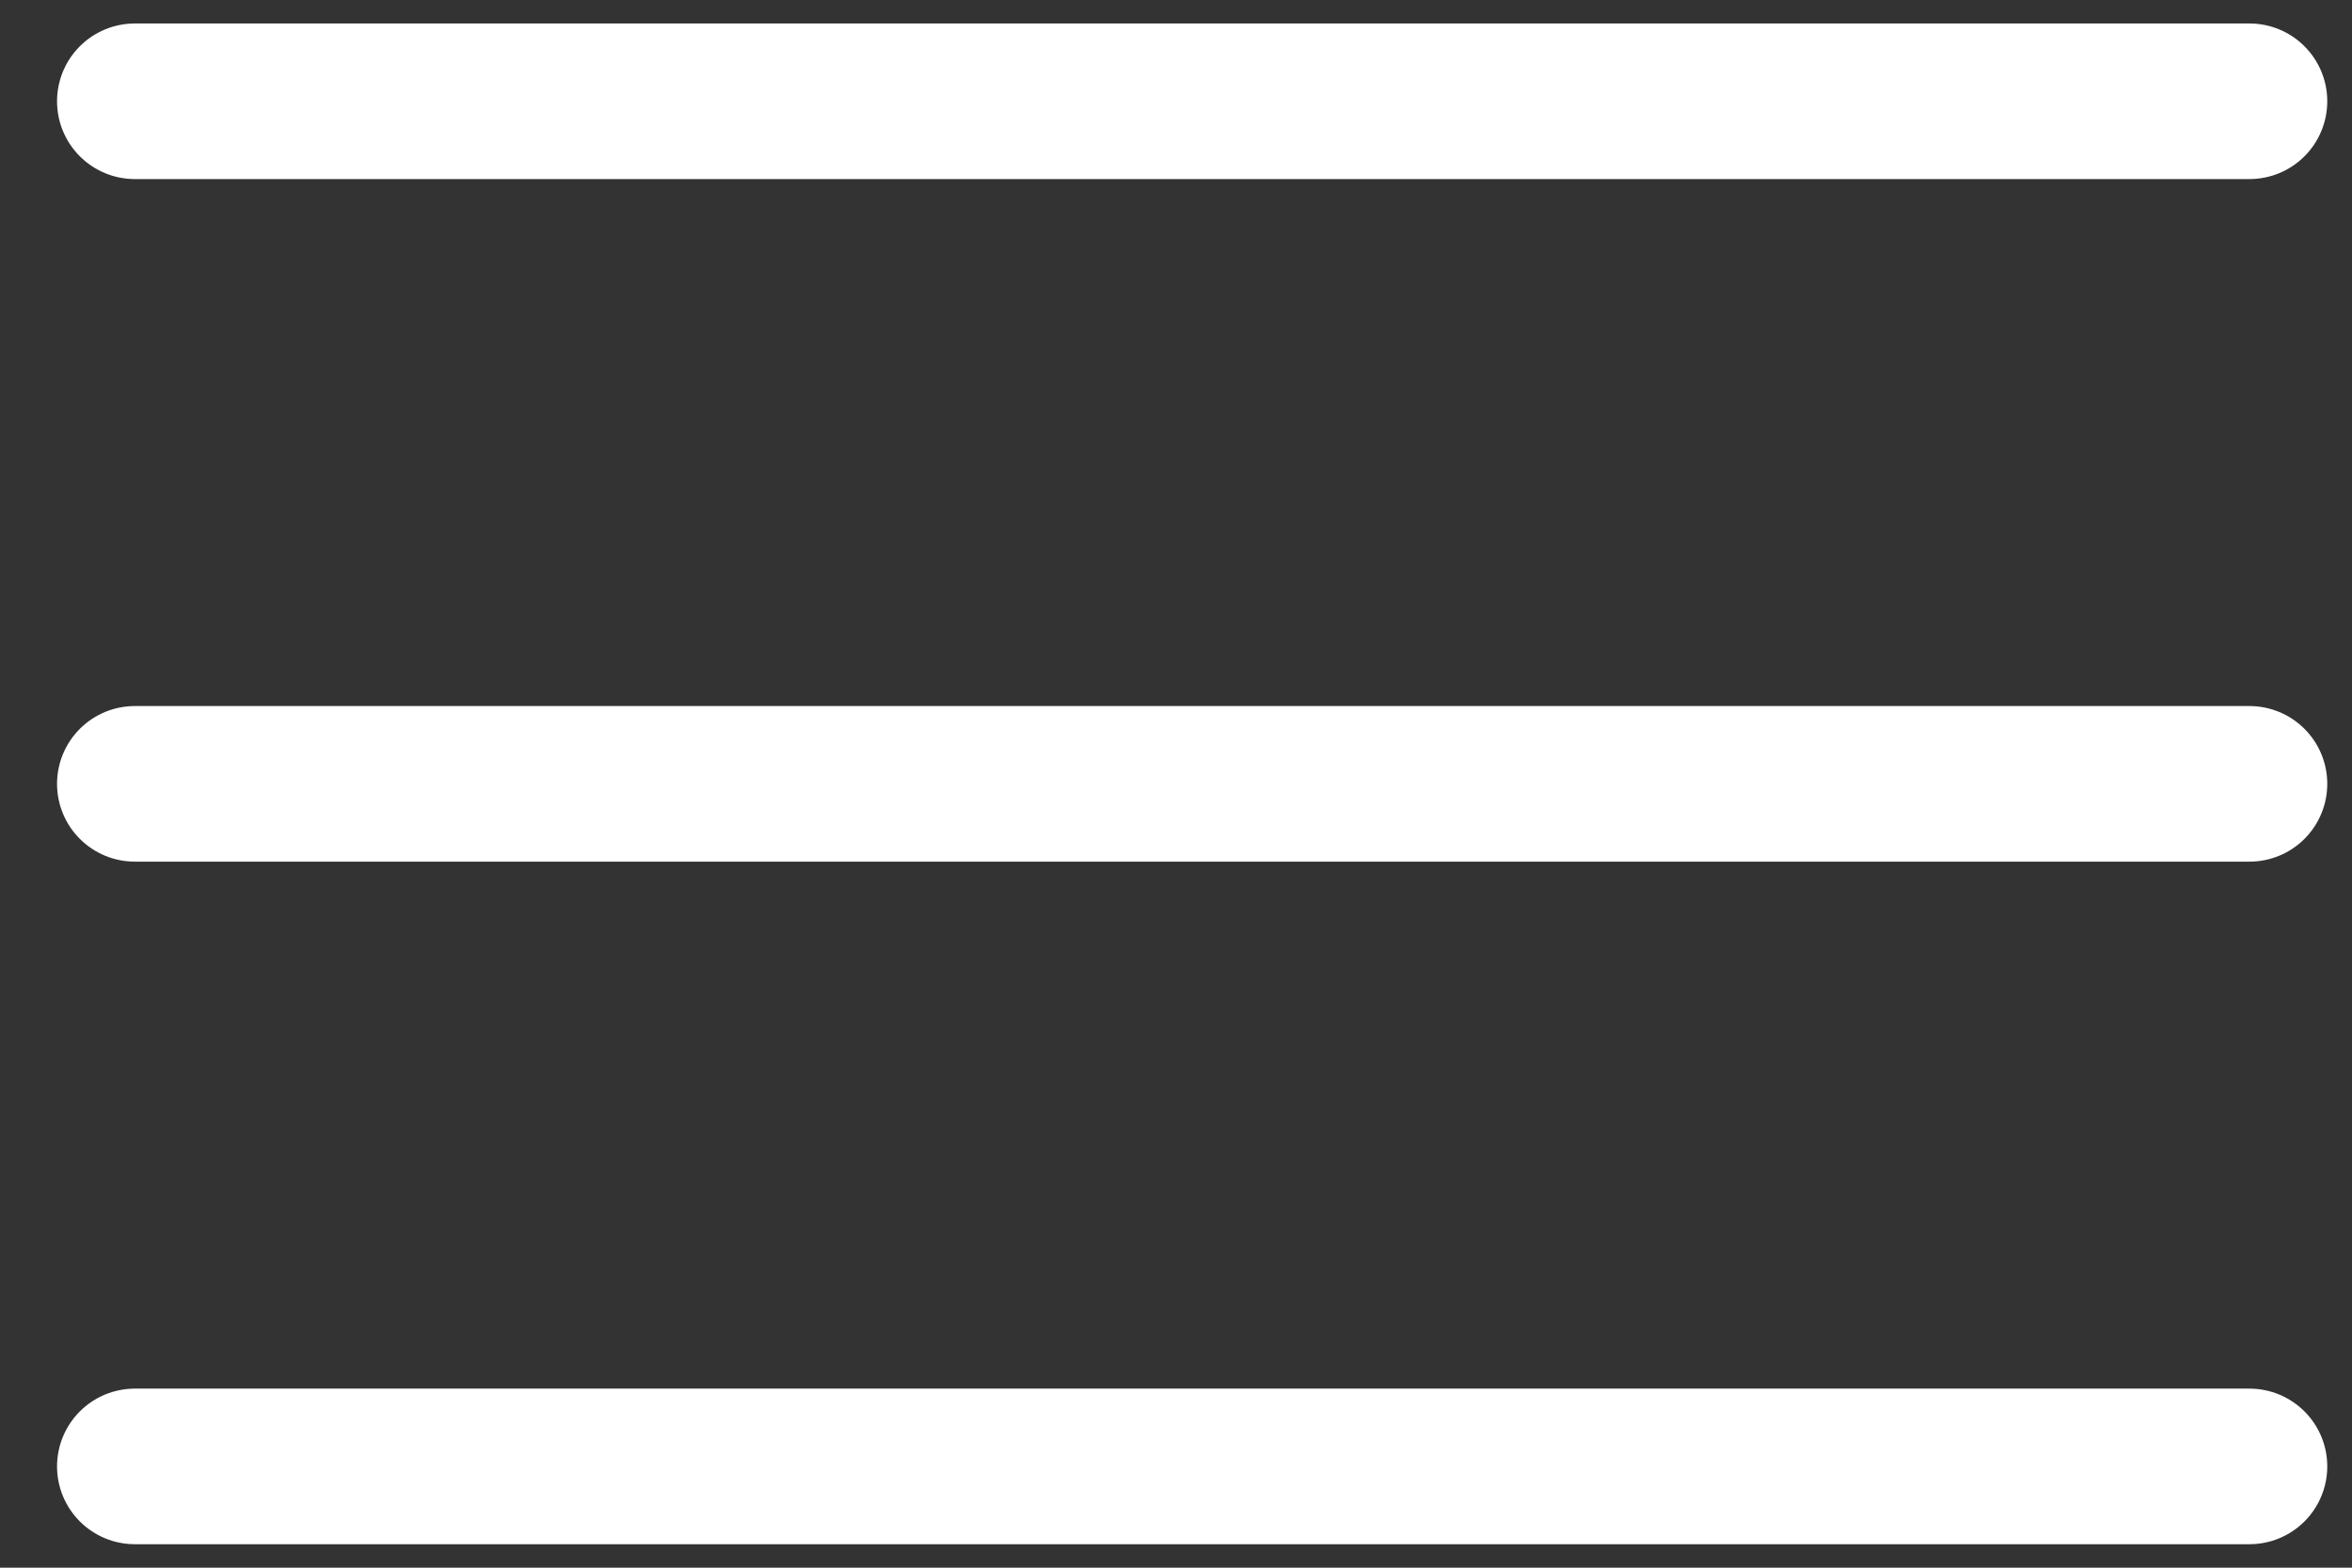
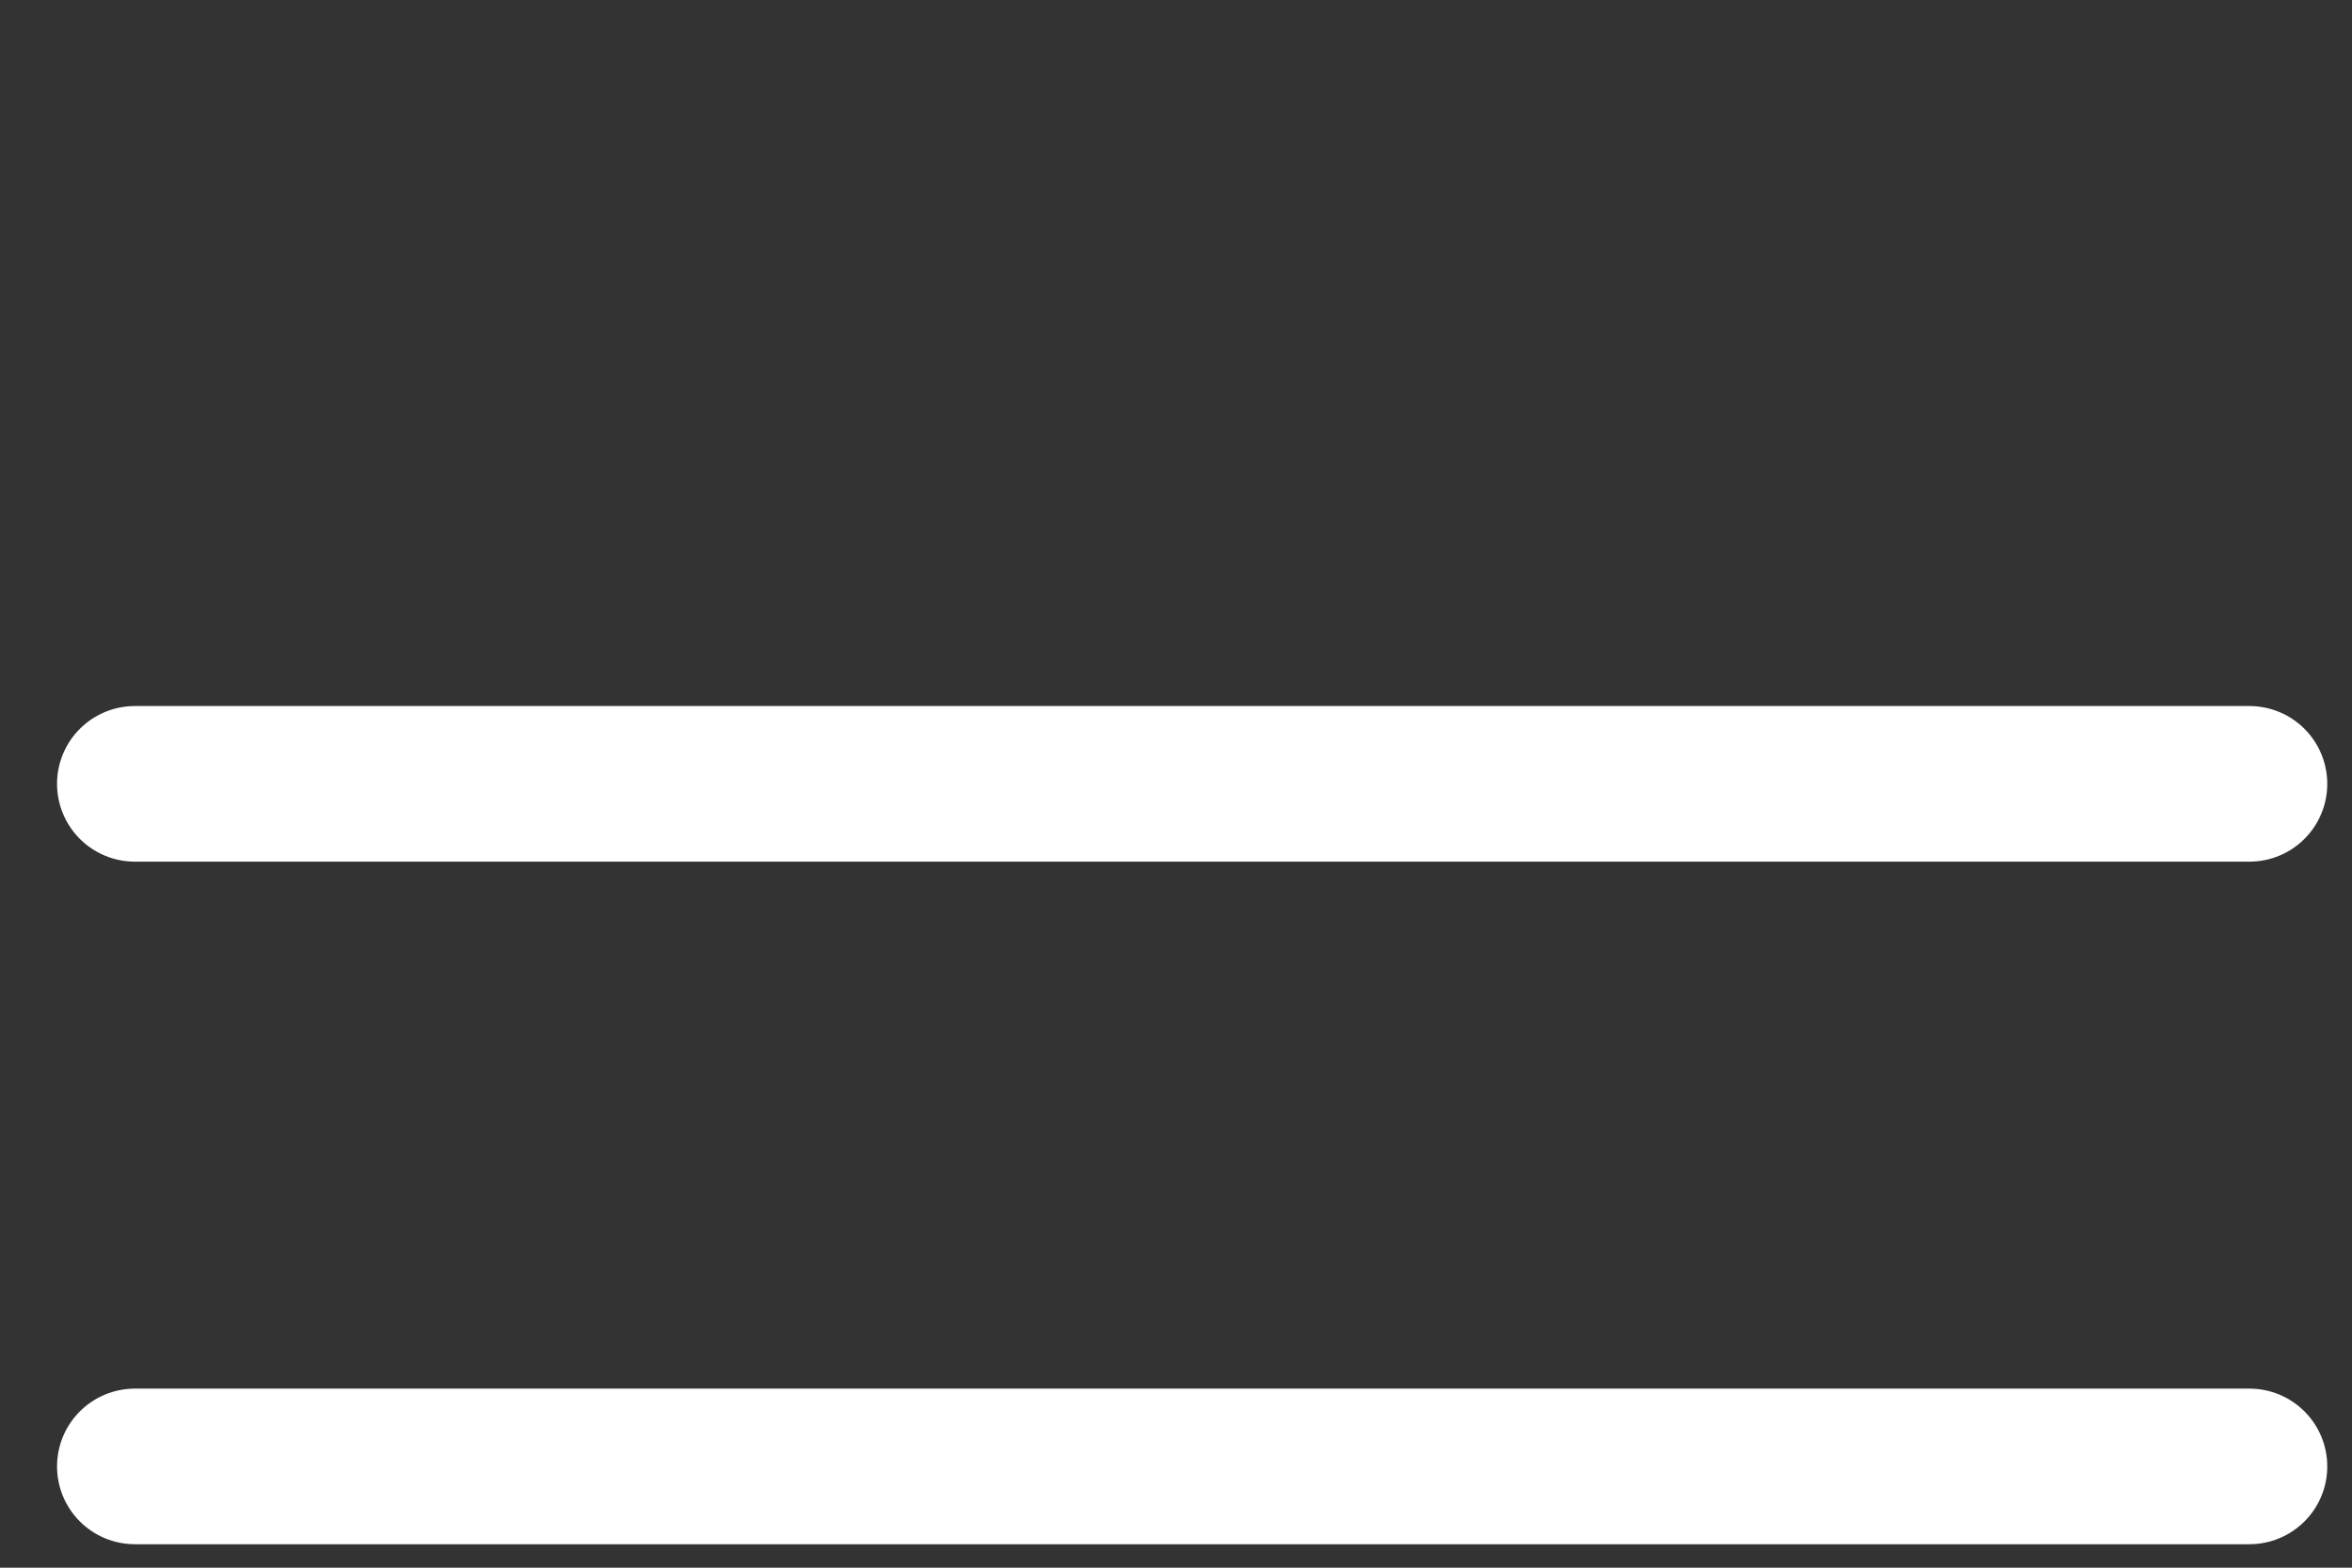
<svg xmlns="http://www.w3.org/2000/svg" width="30" height="20" viewBox="0 0 30 20" fill="none">
  <rect x="0" y="0" width="30" height="20" fill="#333333" stroke="none" />
-   <path d="M28.692 1.292L1.72 1.292" stroke="white" stroke-width="1.985" stroke-linecap="round" />
  <path d="M28.692 10L1.72 10" stroke="white" stroke-width="1.985" stroke-linecap="round" />
  <path d="M28.692 18.708L1.72 18.708" stroke="white" stroke-width="1.985" stroke-linecap="round" />
</svg>